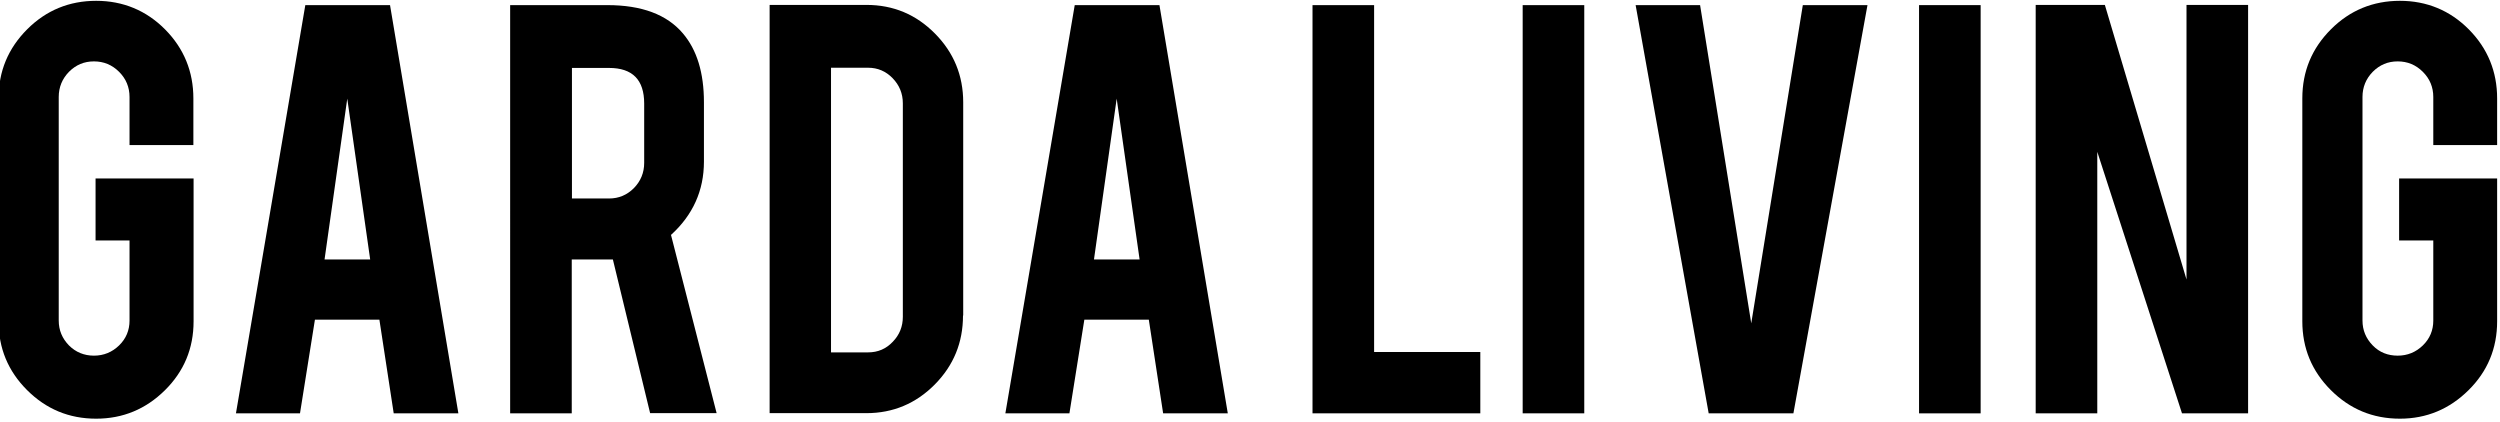
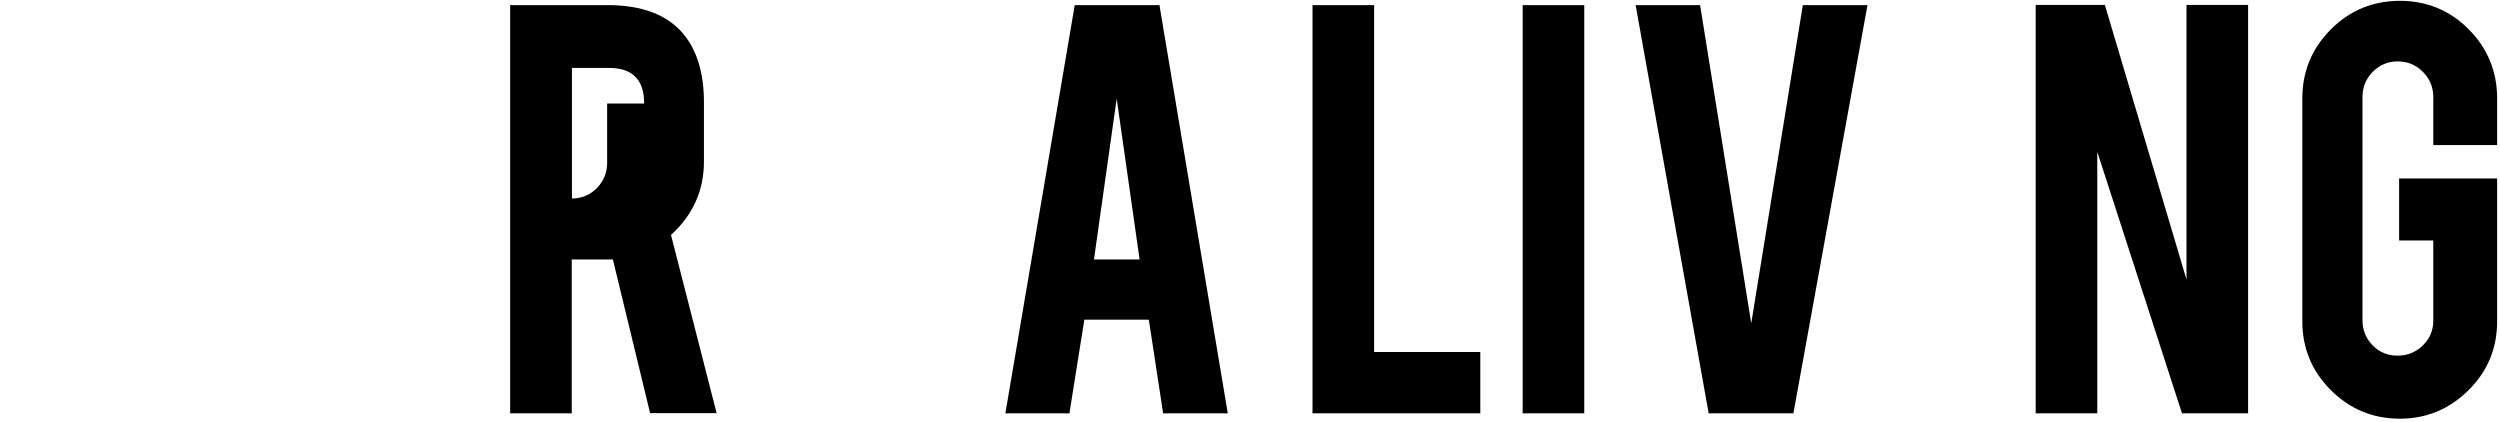
<svg xmlns="http://www.w3.org/2000/svg" version="1.1" viewBox="0 0 1221.7 206">
  <g>
    <g id="Livello_1">
      <g>
-         <path d="M47,204.6c-13.3,0-24.5-4.7-33.8-14S-.7,170.1-.7,157V48.1c0-13.3,4.7-24.5,14-33.8C22.6,5,33.9.4,47,.4s24.5,4.7,33.7,14c9.2,9.3,13.8,20.6,13.8,33.7v22.8h-31.2v-23.5c0-4.8-1.7-8.9-5.1-12.3-3.4-3.4-7.5-5.1-12.3-5.1s-8.8,1.7-12.2,5.1c-3.3,3.4-5,7.5-5,12.3v109.2c0,4.8,1.7,8.8,5,12.2,3.3,3.3,7.4,5,12.2,5s8.9-1.7,12.3-5c3.4-3.3,5.1-7.4,5.1-12.1v-39.2h-16.6v-30.3h47.9v69.8c0,13.3-4.7,24.5-14,33.7-9.3,9.2-20.5,13.9-33.6,13.9Z" />
-         <path d="M153.9,156.2l-7.3,45.8h-31.3L149.2,2.5h41.4l33.4,199.5h-31.6l-7-45.8h-31.5ZM169.7,48.2l-11.1,78.6h22.3l-11.2-78.6Z" />
-         <path d="M296.8,2.5c16.8,0,29.1,4.6,36.9,13.8,6.9,8.1,10.3,19.3,10.3,33.7v29c0,14.1-5.4,26.1-16.1,35.8l22.3,87.1h-32.5l-18.2-75.1h-20.1v75.2h-30.1V2.5h47.5ZM314.8,50.6c0-11.6-5.7-17.4-17.2-17.4h-18.1v63.8h18.1c4.8,0,8.8-1.7,12.2-5.1,3.3-3.4,5-7.5,5-12.3v-29Z" />
-         <path d="M470.6,154.2c0,13.2-4.6,24.4-13.8,33.7-9.2,9.3-20.4,14-33.4,14h-47.3V2.4h47.3c13.2,0,24.3,4.7,33.5,14,9.2,9.3,13.8,20.5,13.8,33.6v104.2h0ZM406.1,172.2h18.1c4.8,0,8.8-1.7,12.1-5.2,3.3-3.4,4.9-7.5,4.9-12.2V50.5c0-4.8-1.7-8.9-5-12.3-3.3-3.4-7.3-5.1-12-5.1h-18.1v139.1Z" />
+         <path d="M296.8,2.5c16.8,0,29.1,4.6,36.9,13.8,6.9,8.1,10.3,19.3,10.3,33.7v29c0,14.1-5.4,26.1-16.1,35.8l22.3,87.1h-32.5l-18.2-75.1h-20.1v75.2h-30.1V2.5h47.5ZM314.8,50.6c0-11.6-5.7-17.4-17.2-17.4h-18.1v63.8c4.8,0,8.8-1.7,12.2-5.1,3.3-3.4,5-7.5,5-12.3v-29Z" />
        <path d="M529.9,156.2l-7.3,45.8h-31.3L525.2,2.5h41.4l33.4,199.5h-31.6l-7-45.8h-31.5ZM545.7,48.2l-11.1,78.6h22.3l-11.2-78.6Z" />
        <path d="M723.4,202h-82V2.5h30.1v169.5h51.9v30Z" />
        <path d="M774.2,202h-30.1V2.5h30.1v199.5Z" />
        <path d="M835,202L799.3,2.5h31.5l25,155.5L881,2.5h31.6l-36.2,199.5h-41.4Z" />
-         <path d="M967.9,202h-30.1V2.5h30.1v199.5Z" />
        <path d="M1028.6,2.4l39.9,134.2V2.4h30.1v199.6h-32.3l-41.4-127.8v127.8h-30.1V2.4h33.8Z" />
        <path d="M1172.8,204.6c-13.3,0-24.5-4.7-33.8-14s-13.9-20.5-13.9-33.6V48.1c0-13.3,4.7-24.5,14-33.8,9.3-9.3,20.6-13.9,33.7-13.9s24.5,4.7,33.7,14c9.2,9.3,13.8,20.6,13.8,33.7v22.8h-31.2v-23.5c0-4.8-1.7-8.9-5.1-12.3-3.4-3.4-7.5-5.1-12.3-5.1s-8.8,1.7-12.2,5.1c-3.3,3.4-5,7.5-5,12.3v109.2c0,4.8,1.7,8.8,5,12.2s7.4,5,12.2,5,8.9-1.7,12.3-5,5.1-7.4,5.1-12.1v-39.2h-16.7v-30.3h47.9v69.8c0,13.3-4.7,24.5-14,33.7-9.3,9.2-20.5,13.9-33.5,13.9Z" />
      </g>
    </g>
  </g>
</svg>